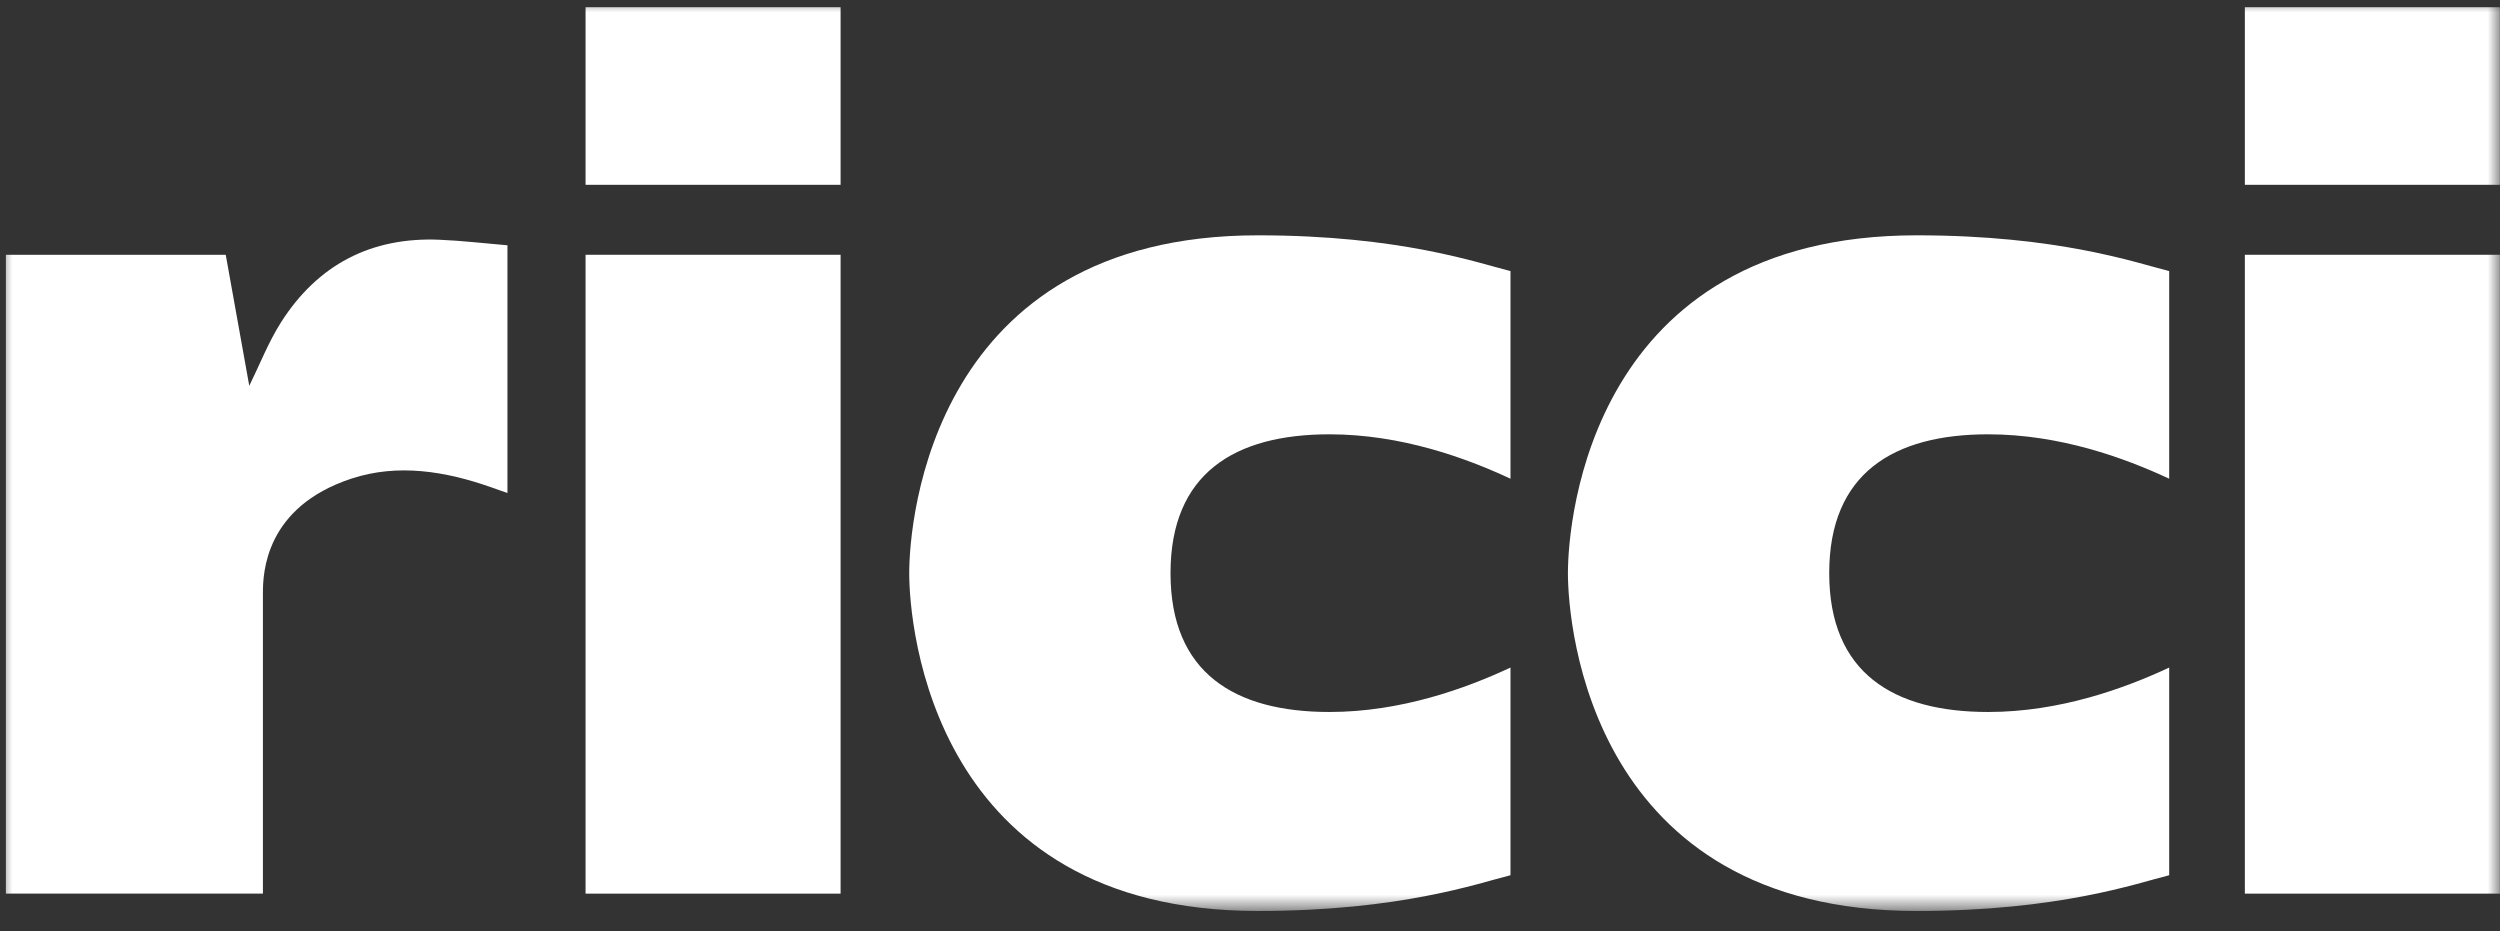
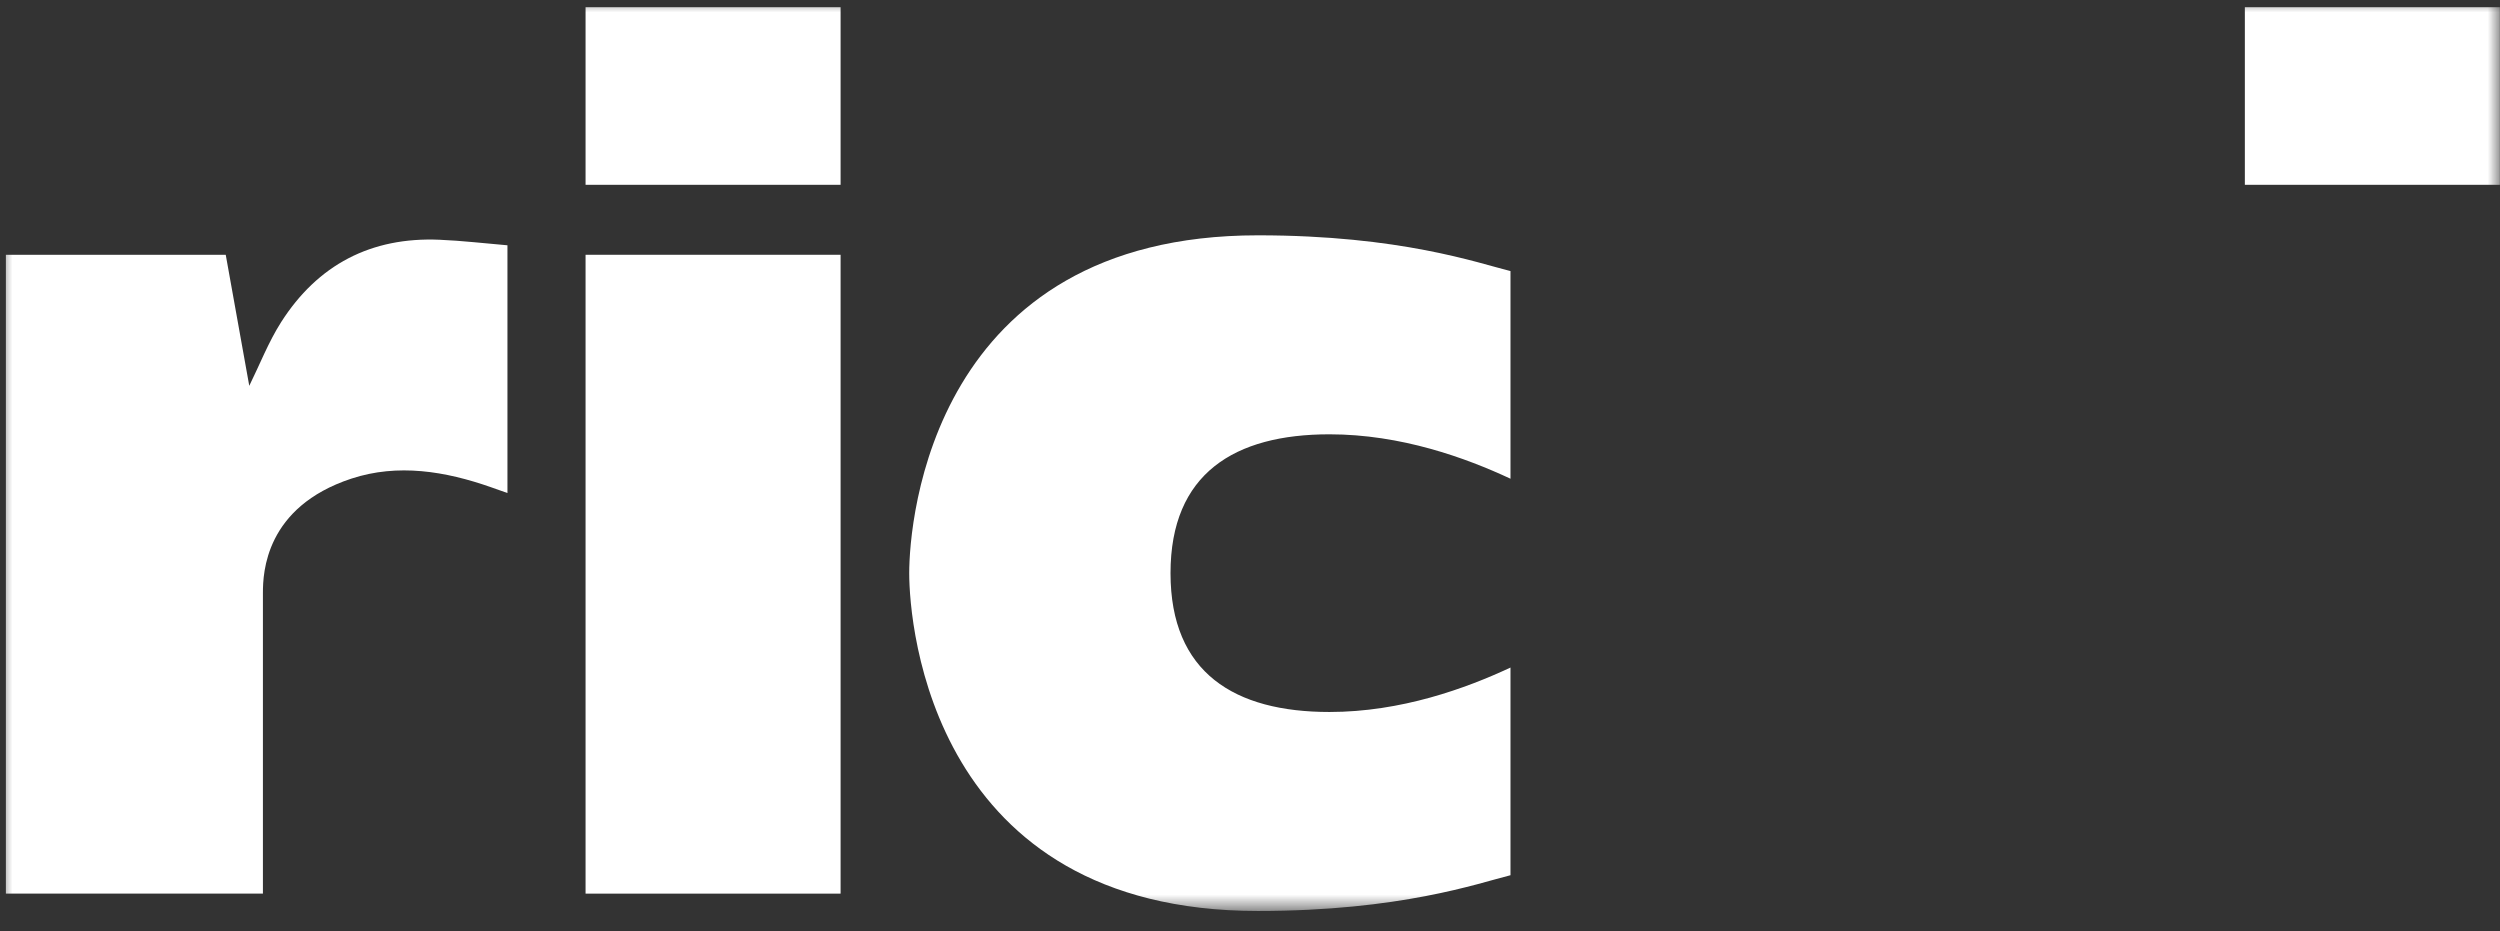
<svg xmlns="http://www.w3.org/2000/svg" width="102" height="38" viewBox="0 0 102 38" fill="none">
  <rect x="0" y="0" width="102" height="38" fill="#333333" stroke="none" />
  <mask id="mask0_945_5200" style="mask-type:luminance" maskUnits="userSpaceOnUse" x="0" y="0" width="102" height="38">
    <path d="M0 37.176H102V5.62785e-05H0V37.176Z" fill="white" />
  </mask>
  <g mask="url(#mask0_945_5200)">
    <path d="M17.936 9.782C15.138 9.662 12.965 10.8 11.469 13.145C10.952 13.958 10.598 14.874 10.17 15.742C9.856 13.996 9.535 12.205 9.21 10.395H0.24V36.46H10.727V24.186C10.727 23.372 10.821 20.687 14.339 19.527C16.232 18.905 18.17 19.224 20.037 19.88C20.247 19.954 20.458 20.031 20.704 20.116V10.008C19.773 9.93 18.857 9.82 17.936 9.782Z" fill="white" />
    <path d="M23.891 10.395H34.296V36.46H23.891V10.395Z" fill="white" />
    <path d="M23.891 0.294H34.296V7.54H23.891V0.294Z" fill="white" />
-     <path d="M91.59 10.395H101.995V36.46H91.59V10.395Z" fill="white" />
    <path d="M91.59 0.294H101.995V7.54H91.59V0.294Z" fill="white" />
    <path d="M54.243 17.72C57.163 17.72 59.807 18.681 61.628 19.532V11.06C60.307 10.734 57.134 9.601 51.321 9.601C38.036 9.601 37.096 21.207 37.096 23.384C37.096 25.562 38.036 37.168 51.321 37.168C57.132 37.168 60.307 36.038 61.628 35.709V27.236C59.807 28.088 57.163 29.049 54.243 29.049C50.376 29.049 47.757 27.458 47.757 23.384C47.757 19.311 50.376 17.72 54.243 17.72Z" fill="white" />
-     <path d="M81.118 17.72C84.038 17.72 86.682 18.681 88.503 19.532V11.06C87.182 10.734 84.009 9.601 78.196 9.601C64.911 9.601 63.971 21.207 63.971 23.384C63.971 25.562 64.911 37.168 78.196 37.168C84.007 37.168 87.182 36.038 88.503 35.709V27.236C86.682 28.088 84.038 29.049 81.118 29.049C77.251 29.049 74.632 27.458 74.632 23.384C74.632 19.311 77.251 17.72 81.118 17.72Z" fill="white" />
  </g>
</svg>